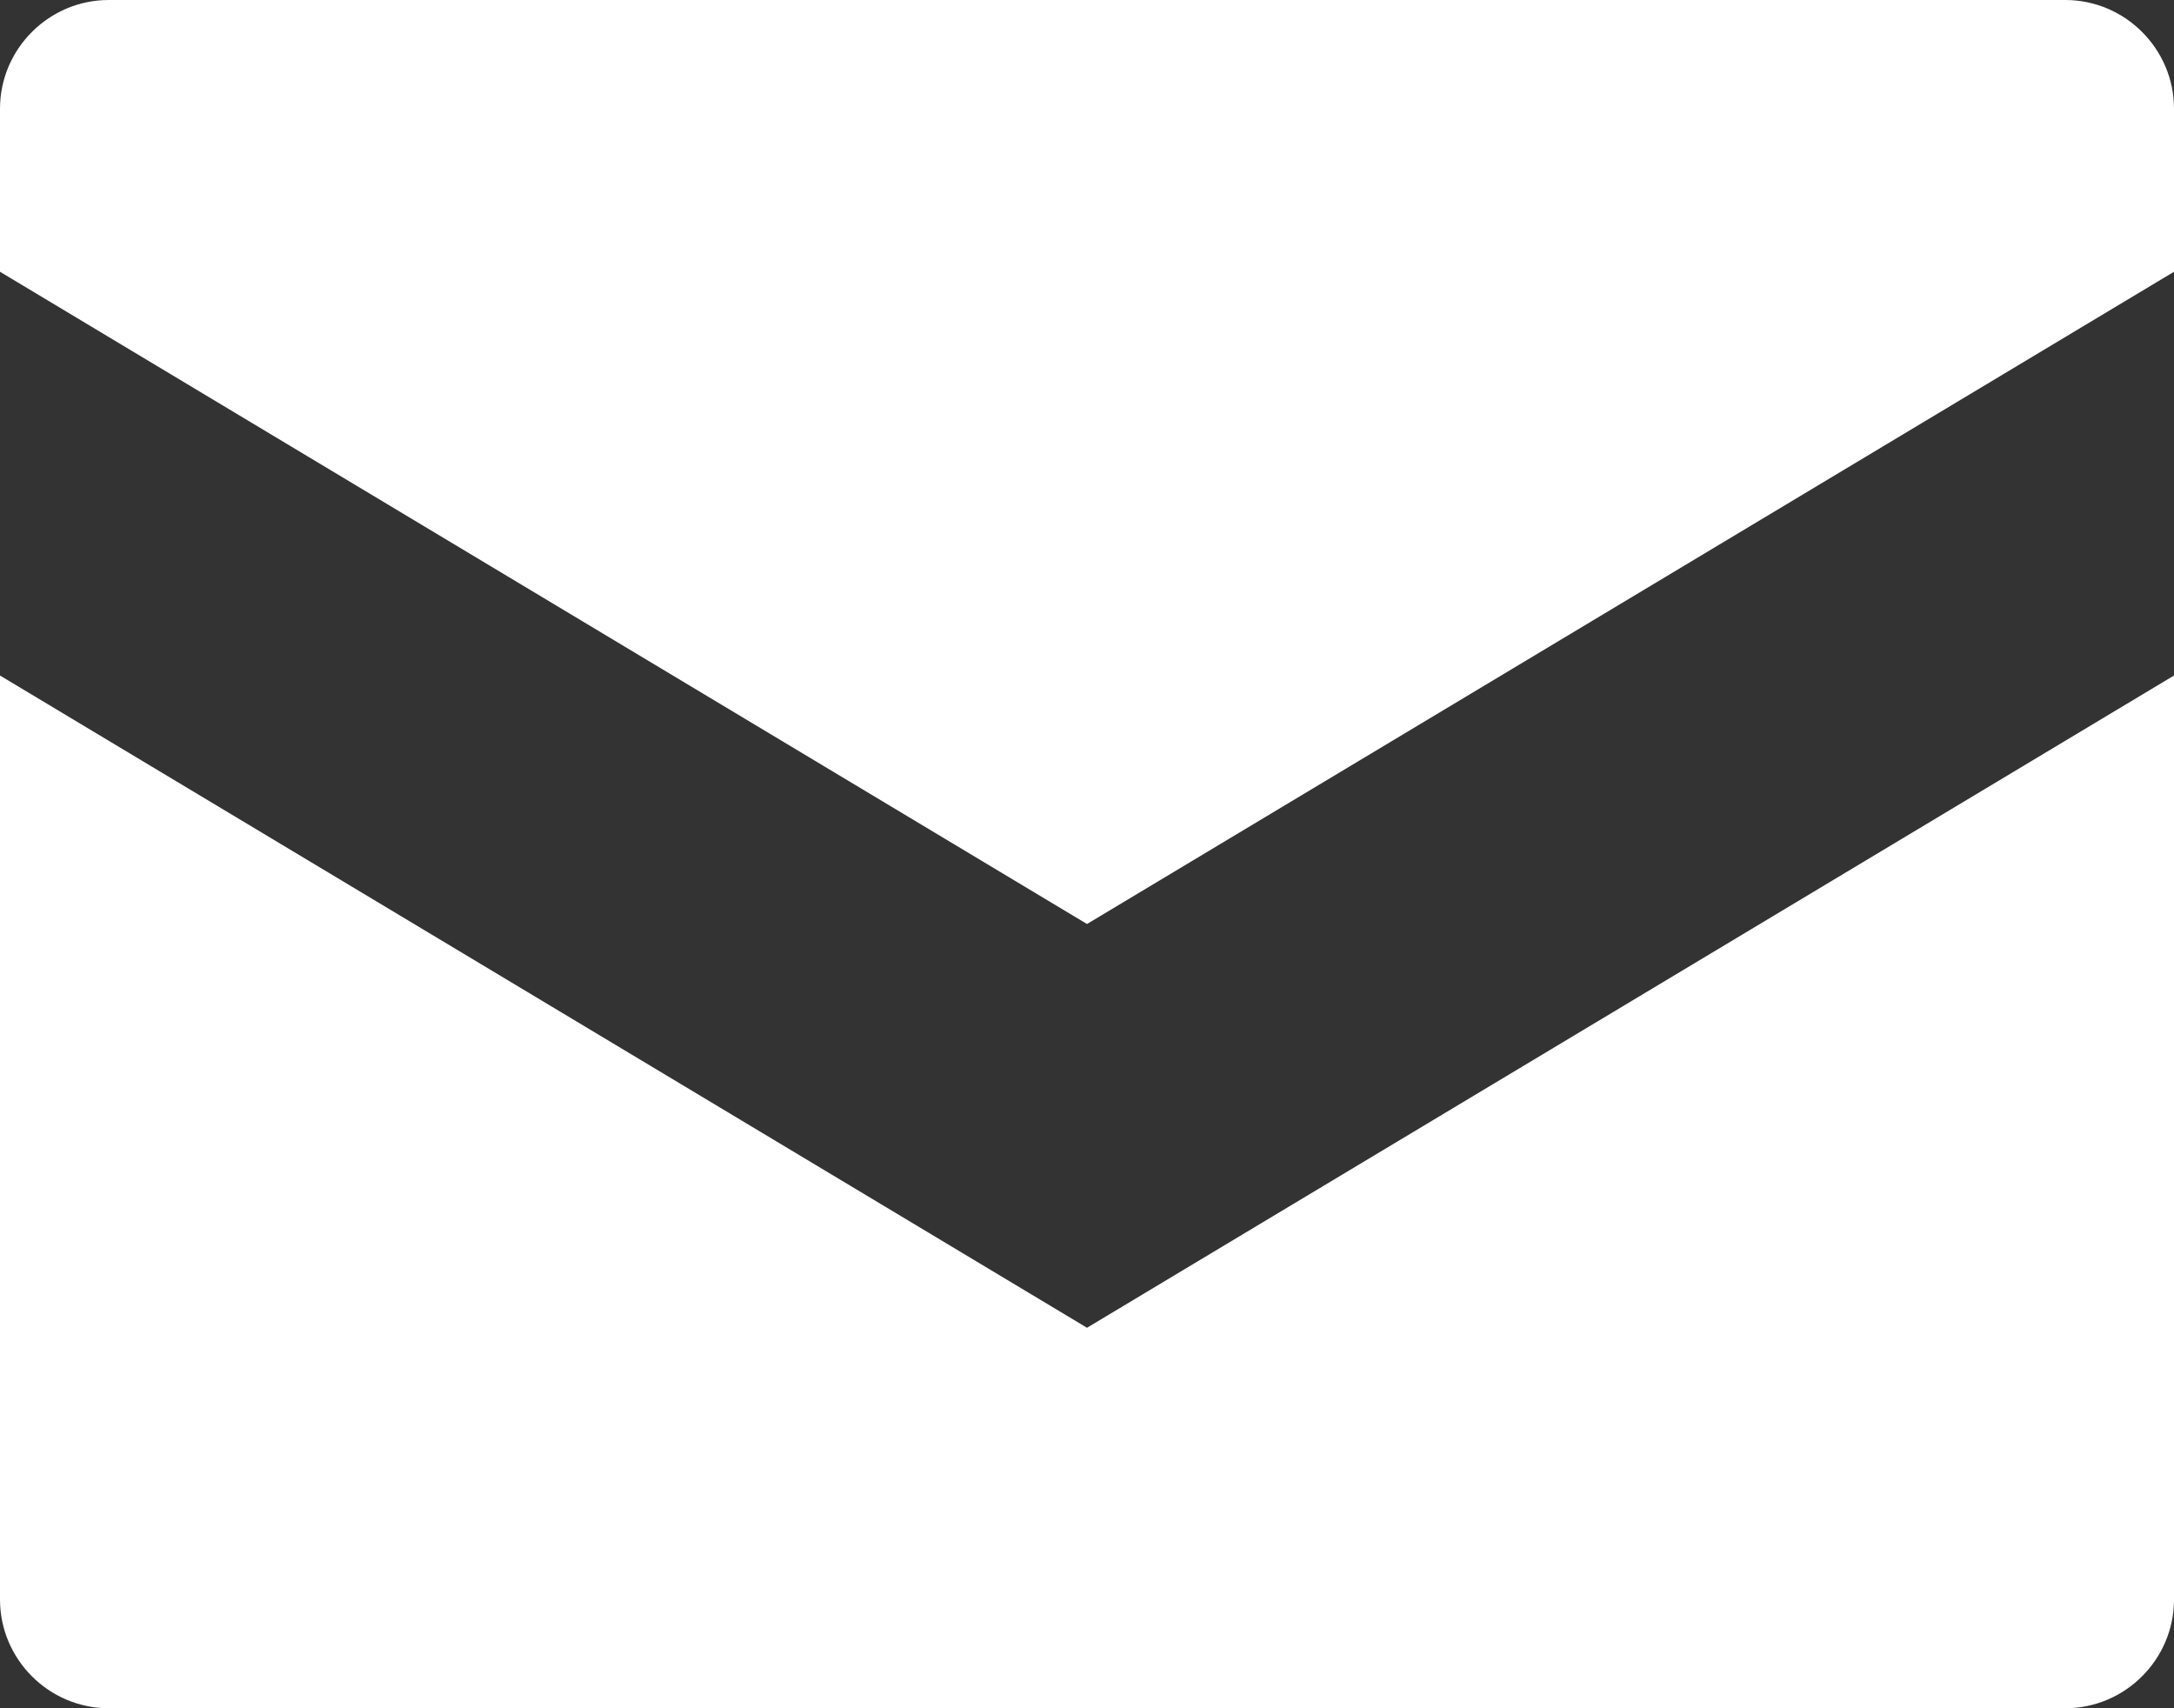
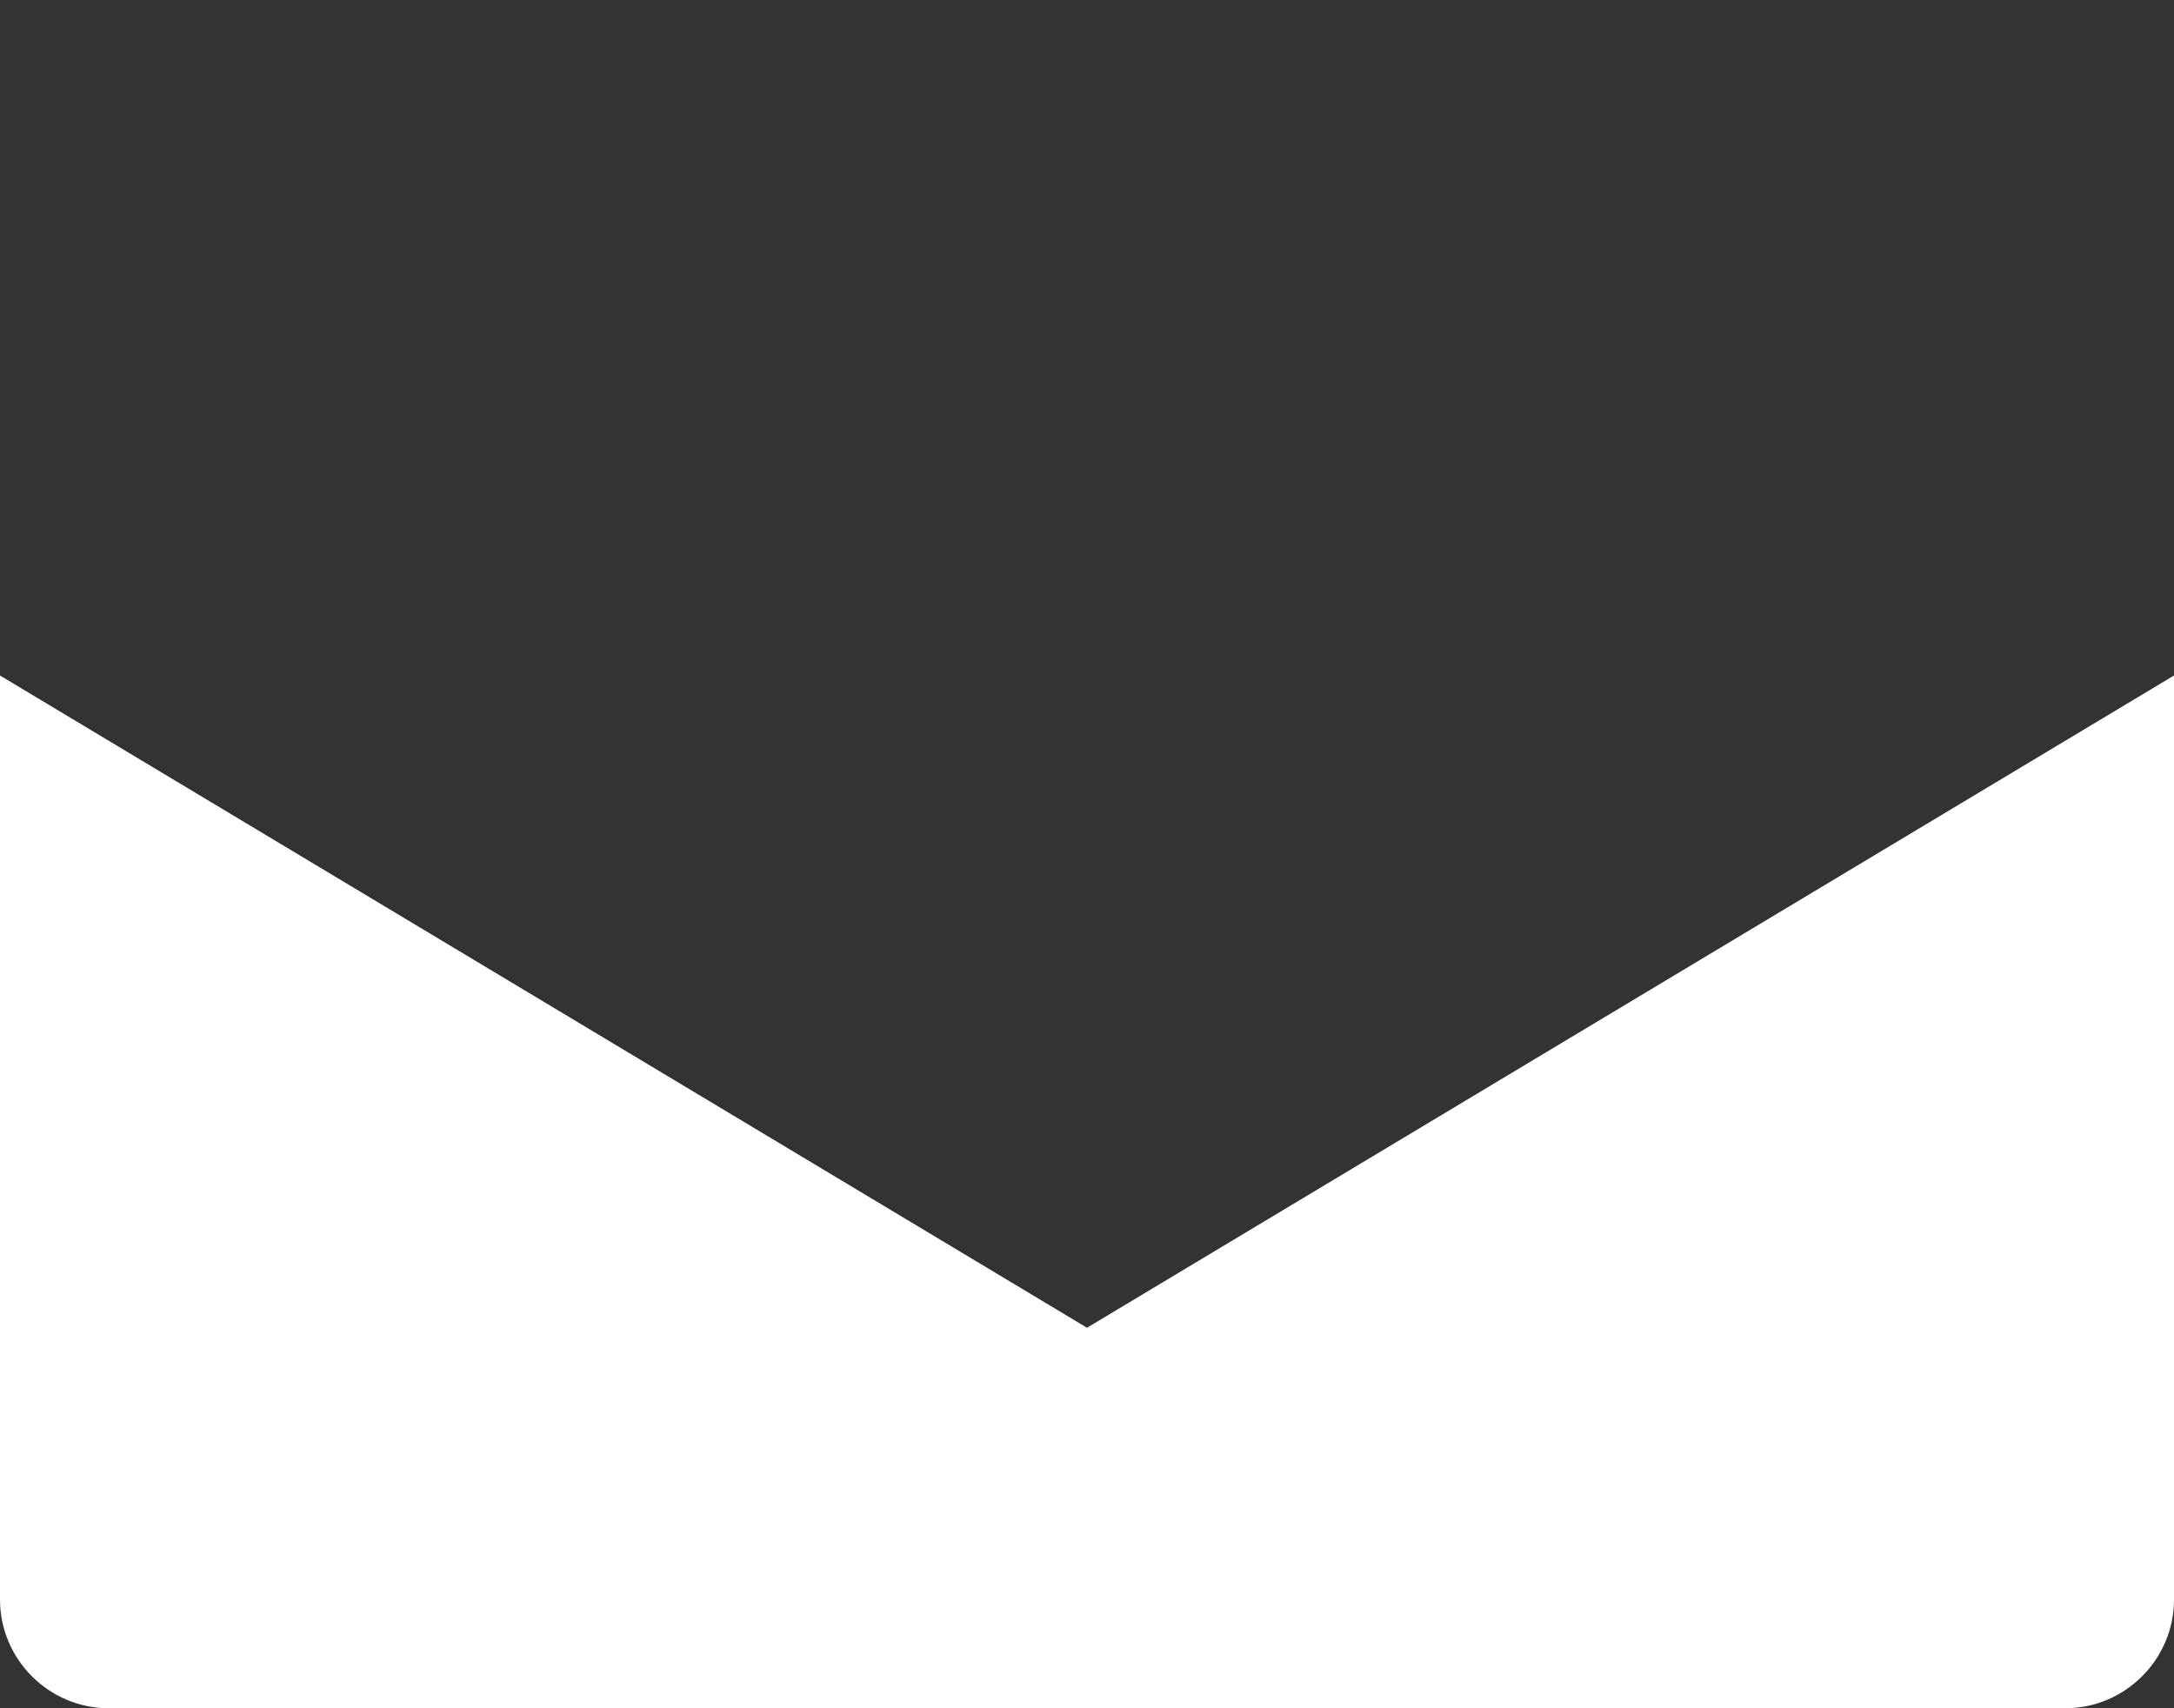
<svg xmlns="http://www.w3.org/2000/svg" id="_イヤー_2" viewBox="0 0 28 22">
  <rect x="0" y="0" width="28" height="22" fill="#333333" stroke="none" />
  <defs>
    <style>.cls-1{fill:#fff;}</style>
  </defs>
  <g id="_イヤー_1-2">
    <g>
      <path class="cls-1" d="M26.6,22H1.4c-.77,0-1.4-.63-1.4-1.4V8.7l14,8.4,14-8.4v11.9c0,.77-.63,1.4-1.4,1.4Z" />
-       <path class="cls-1" d="M28,3.5L14,11.9,0,3.5V1.4C0,.63,.63,0,1.4,0H26.6c.77,0,1.4,.63,1.4,1.4V3.5Z" />
    </g>
  </g>
</svg>